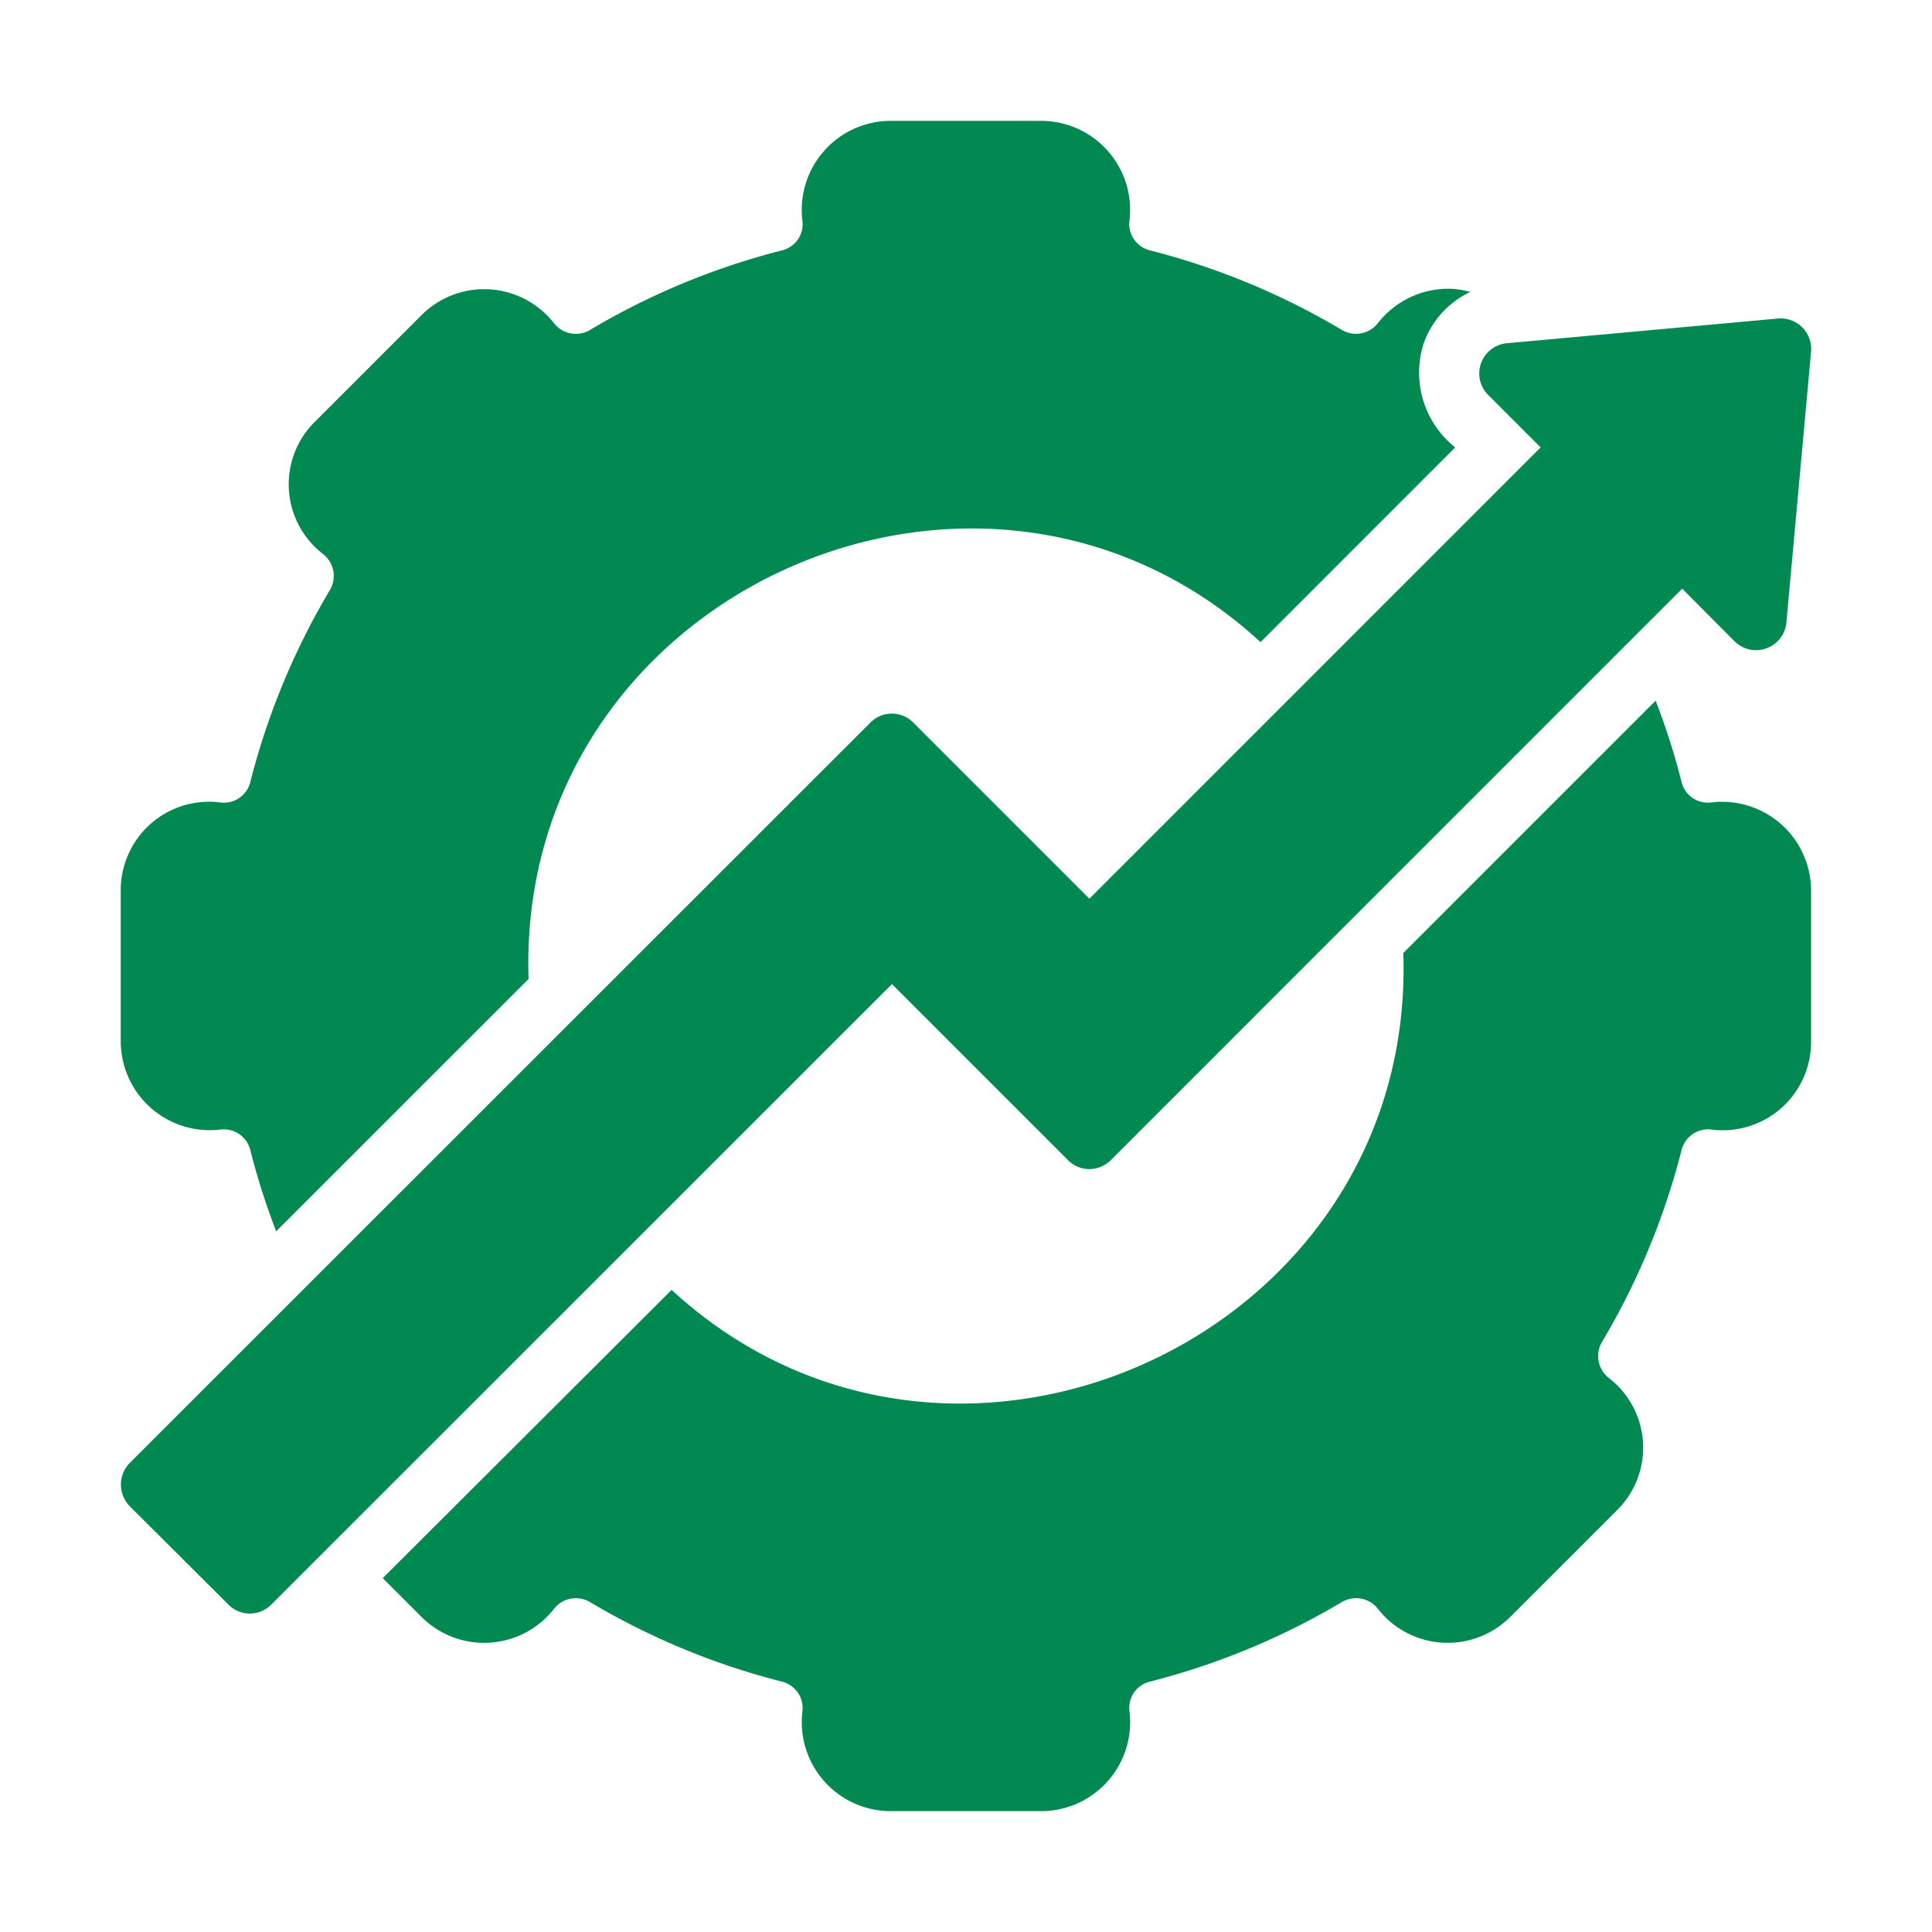
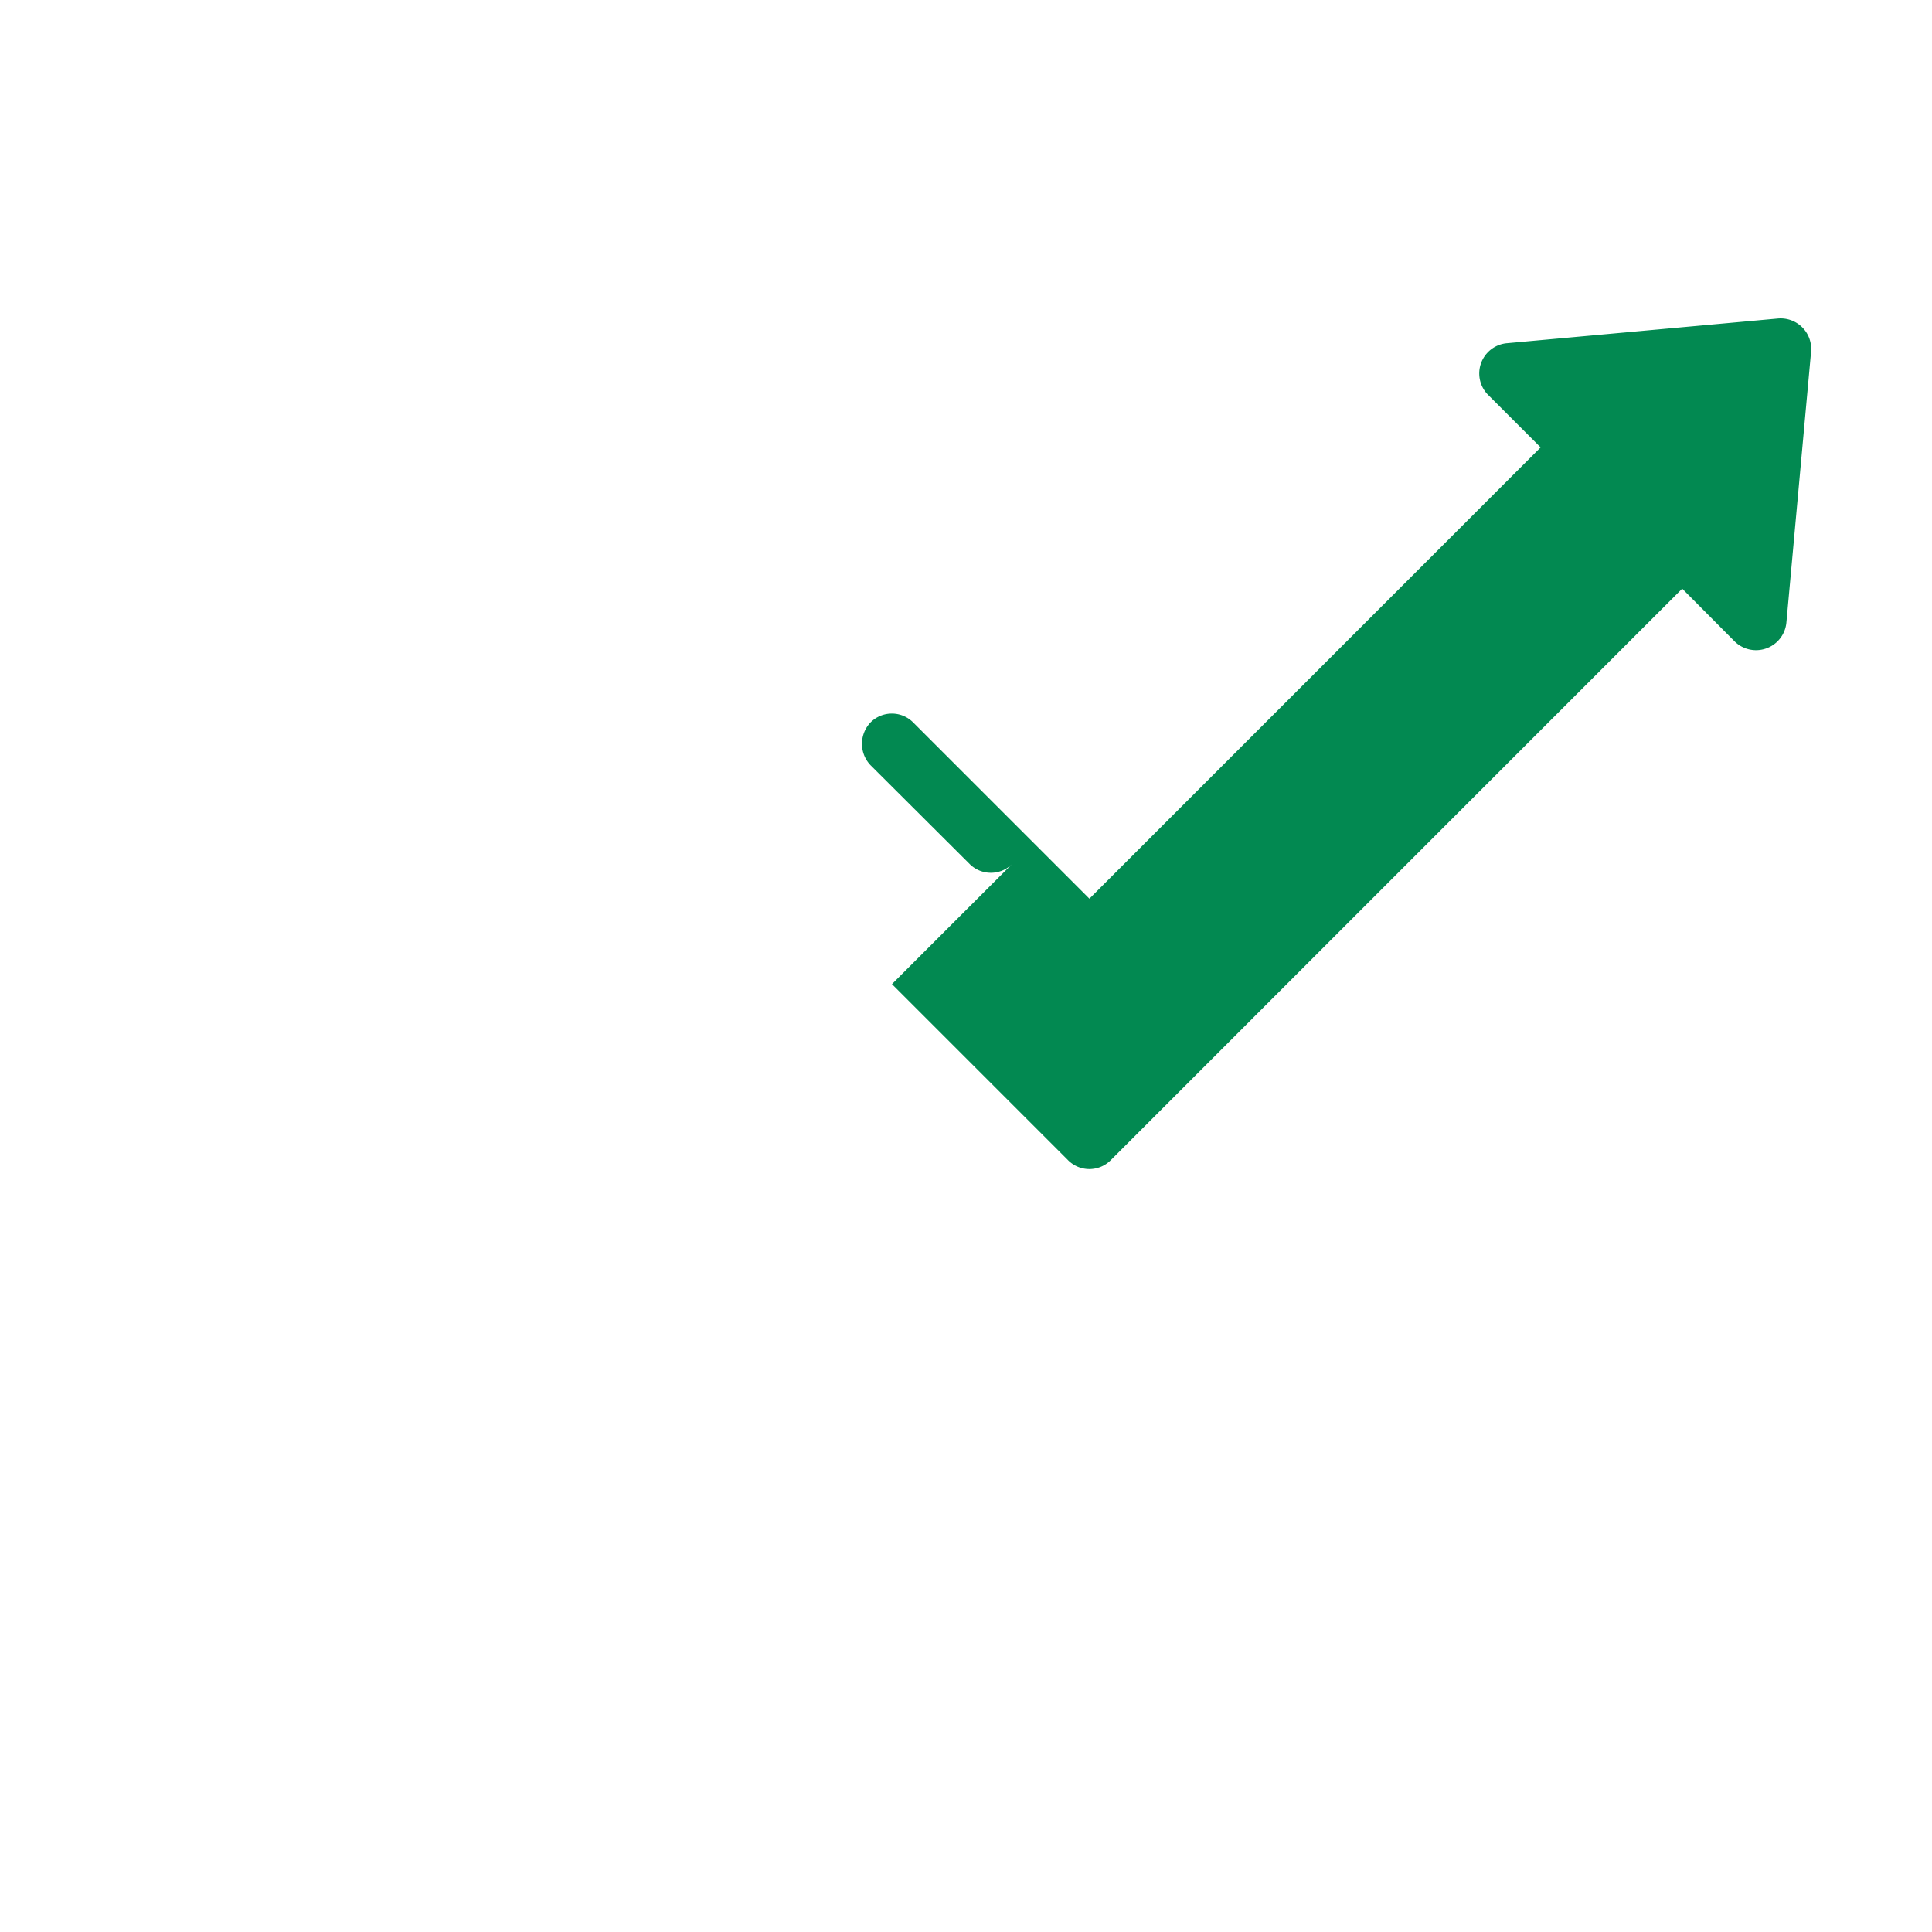
<svg xmlns="http://www.w3.org/2000/svg" version="1.1" width="512" height="512" x="0" y="0" viewBox="0 0 64 64" style="enable-background:new 0 0 512 512" xml:space="preserve" class="">
  <g>
-     <path d="M7.29 37.42a.906.906 0 0 1 1 .67 22.906 22.906 0 0 0 .86 2.699l8.36-8.359c-.428-12.754 14.972-19.693 24.247-11.159l6.449-6.45a3.163 3.163 0 0 1-1.04-3.459 2.985 2.985 0 0 1 1.54-1.69 2.635 2.635 0 0 0-.93-.1 2.958 2.958 0 0 0-2.13 1.13.92.92 0 0 1-1.19.23 24.026 24.026 0 0 0-6.369-2.64.901.901 0 0 1-.67-1 2.95 2.95 0 0 0-2.91-3.289h-5.019a2.95 2.95 0 0 0-2.91 3.29.892.892 0 0 1-.67 1 24.026 24.026 0 0 0-6.369 2.64.92.92 0 0 1-1.19-.23 2.936 2.936 0 0 0-4.38-.27l-3.539 3.539a2.913 2.913 0 0 0 .27 4.38.92.92 0 0 1 .23 1.19 24.025 24.025 0 0 0-2.64 6.369.898.898 0 0 1-1 .67A2.927 2.927 0 0 0 4 29.49v5.019a2.948 2.948 0 0 0 3.29 2.91zM56.705 26.58a.898.898 0 0 1-1-.67 22.91 22.91 0 0 0-.86-2.7l-8.359 8.36c.432 12.74-14.97 19.703-24.237 11.159l-9.57 9.549 1.29 1.29a2.936 2.936 0 0 0 4.38-.27.92.92 0 0 1 1.19-.23 24.023 24.023 0 0 0 6.37 2.64.902.902 0 0 1 .67 1 2.95 2.95 0 0 0 2.909 3.289h5.02a2.95 2.95 0 0 0 2.91-3.29.892.892 0 0 1 .67-1 24.023 24.023 0 0 0 6.368-2.64.92.92 0 0 1 1.19.23 2.936 2.936 0 0 0 4.38.27l3.54-3.539a2.913 2.913 0 0 0-.27-4.38.92.92 0 0 1-.23-1.19 24.024 24.024 0 0 0 2.64-6.369.907.907 0 0 1 .999-.67 2.927 2.927 0 0 0 3.29-2.91V29.49a2.949 2.949 0 0 0-3.29-2.91z" fill="#028951" opacity="1" data-original="#000000" class="" />
-     <path d="M35.377 38.43a.997.997 0 0 0 1.42 0L55.725 19.5l1.74 1.75a1.01 1.01 0 0 0 1.71-.61l.82-8.999a1.012 1.012 0 0 0-1.09-1.09l-9 .82a1.006 1.006 0 0 0-.62 1.7l1.75 1.75L36.088 29.77l-5.84-5.84a.996.996 0 0 0-1.409 0L4.291 48.469a1.026 1.026 0 0 0 0 1.42l3.28 3.27a.996.996 0 0 0 1.41 0L29.547 32.6z" fill="#028951" opacity="1" data-original="#000000" class="" />
+     <path d="M35.377 38.43a.997.997 0 0 0 1.42 0L55.725 19.5l1.74 1.75a1.01 1.01 0 0 0 1.71-.61l.82-8.999a1.012 1.012 0 0 0-1.09-1.09l-9 .82a1.006 1.006 0 0 0-.62 1.7l1.75 1.75L36.088 29.77l-5.84-5.84a.996.996 0 0 0-1.409 0a1.026 1.026 0 0 0 0 1.42l3.28 3.27a.996.996 0 0 0 1.41 0L29.547 32.6z" fill="#028951" opacity="1" data-original="#000000" class="" />
  </g>
</svg>